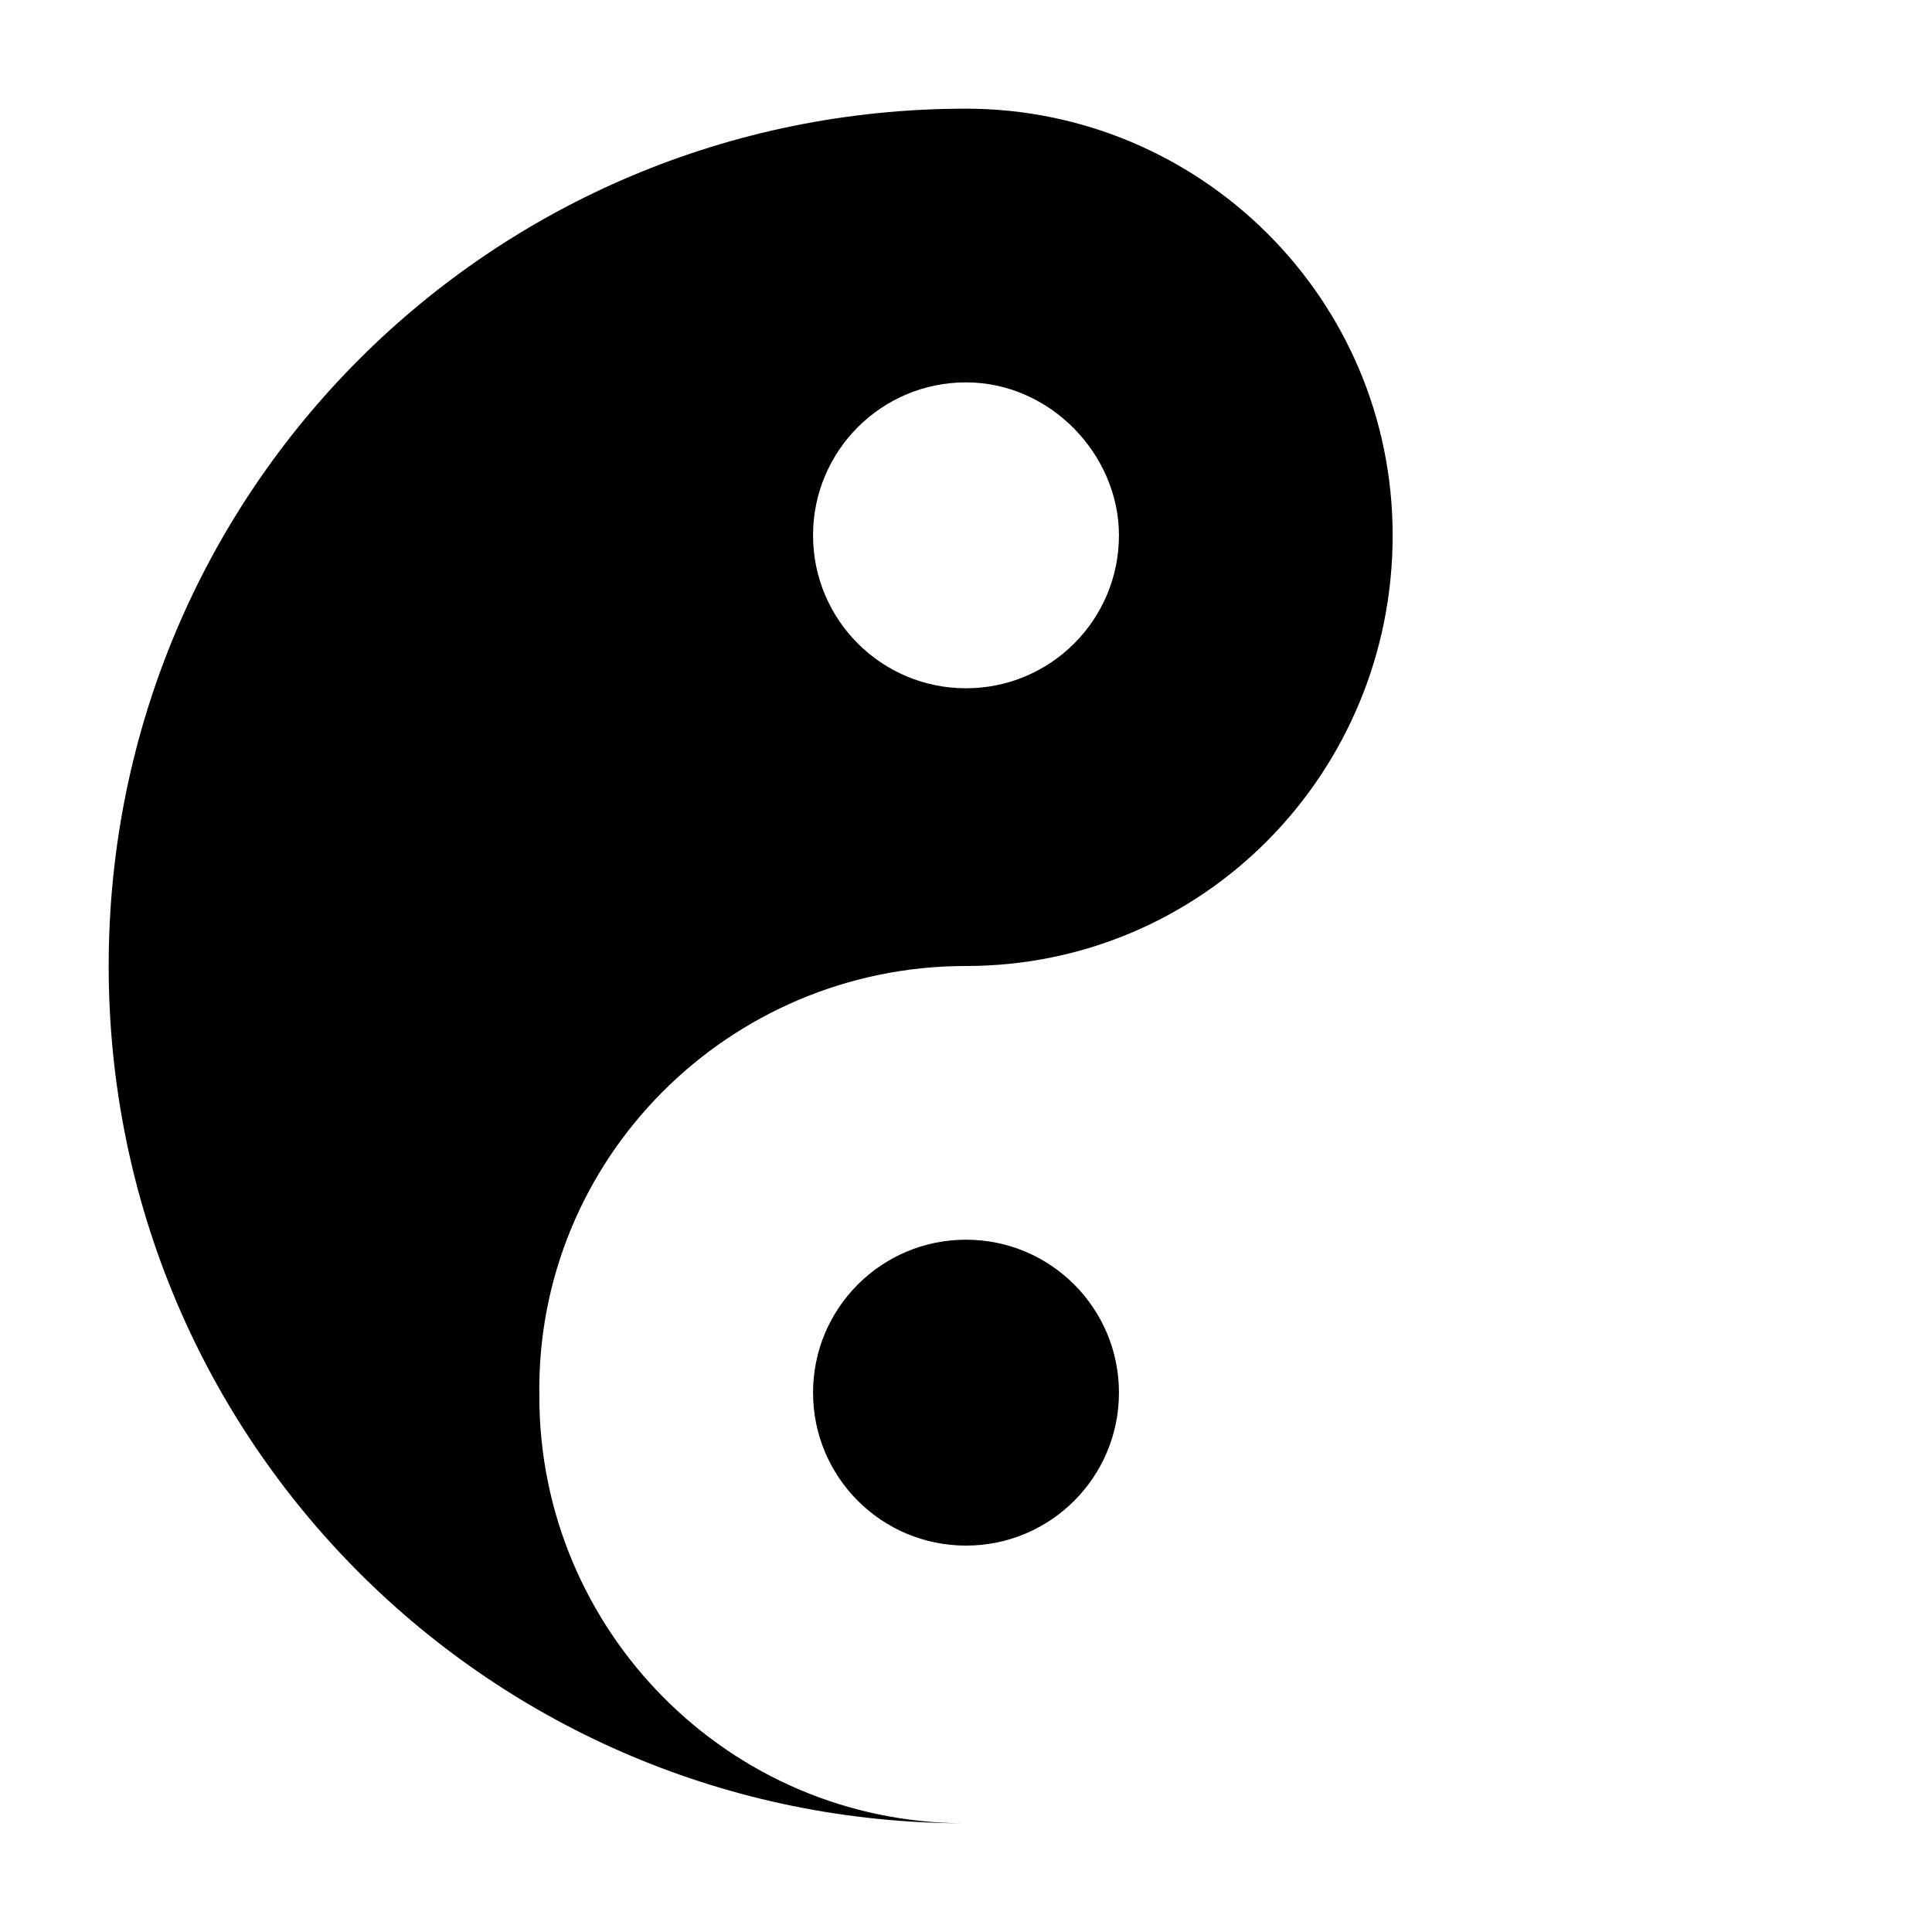
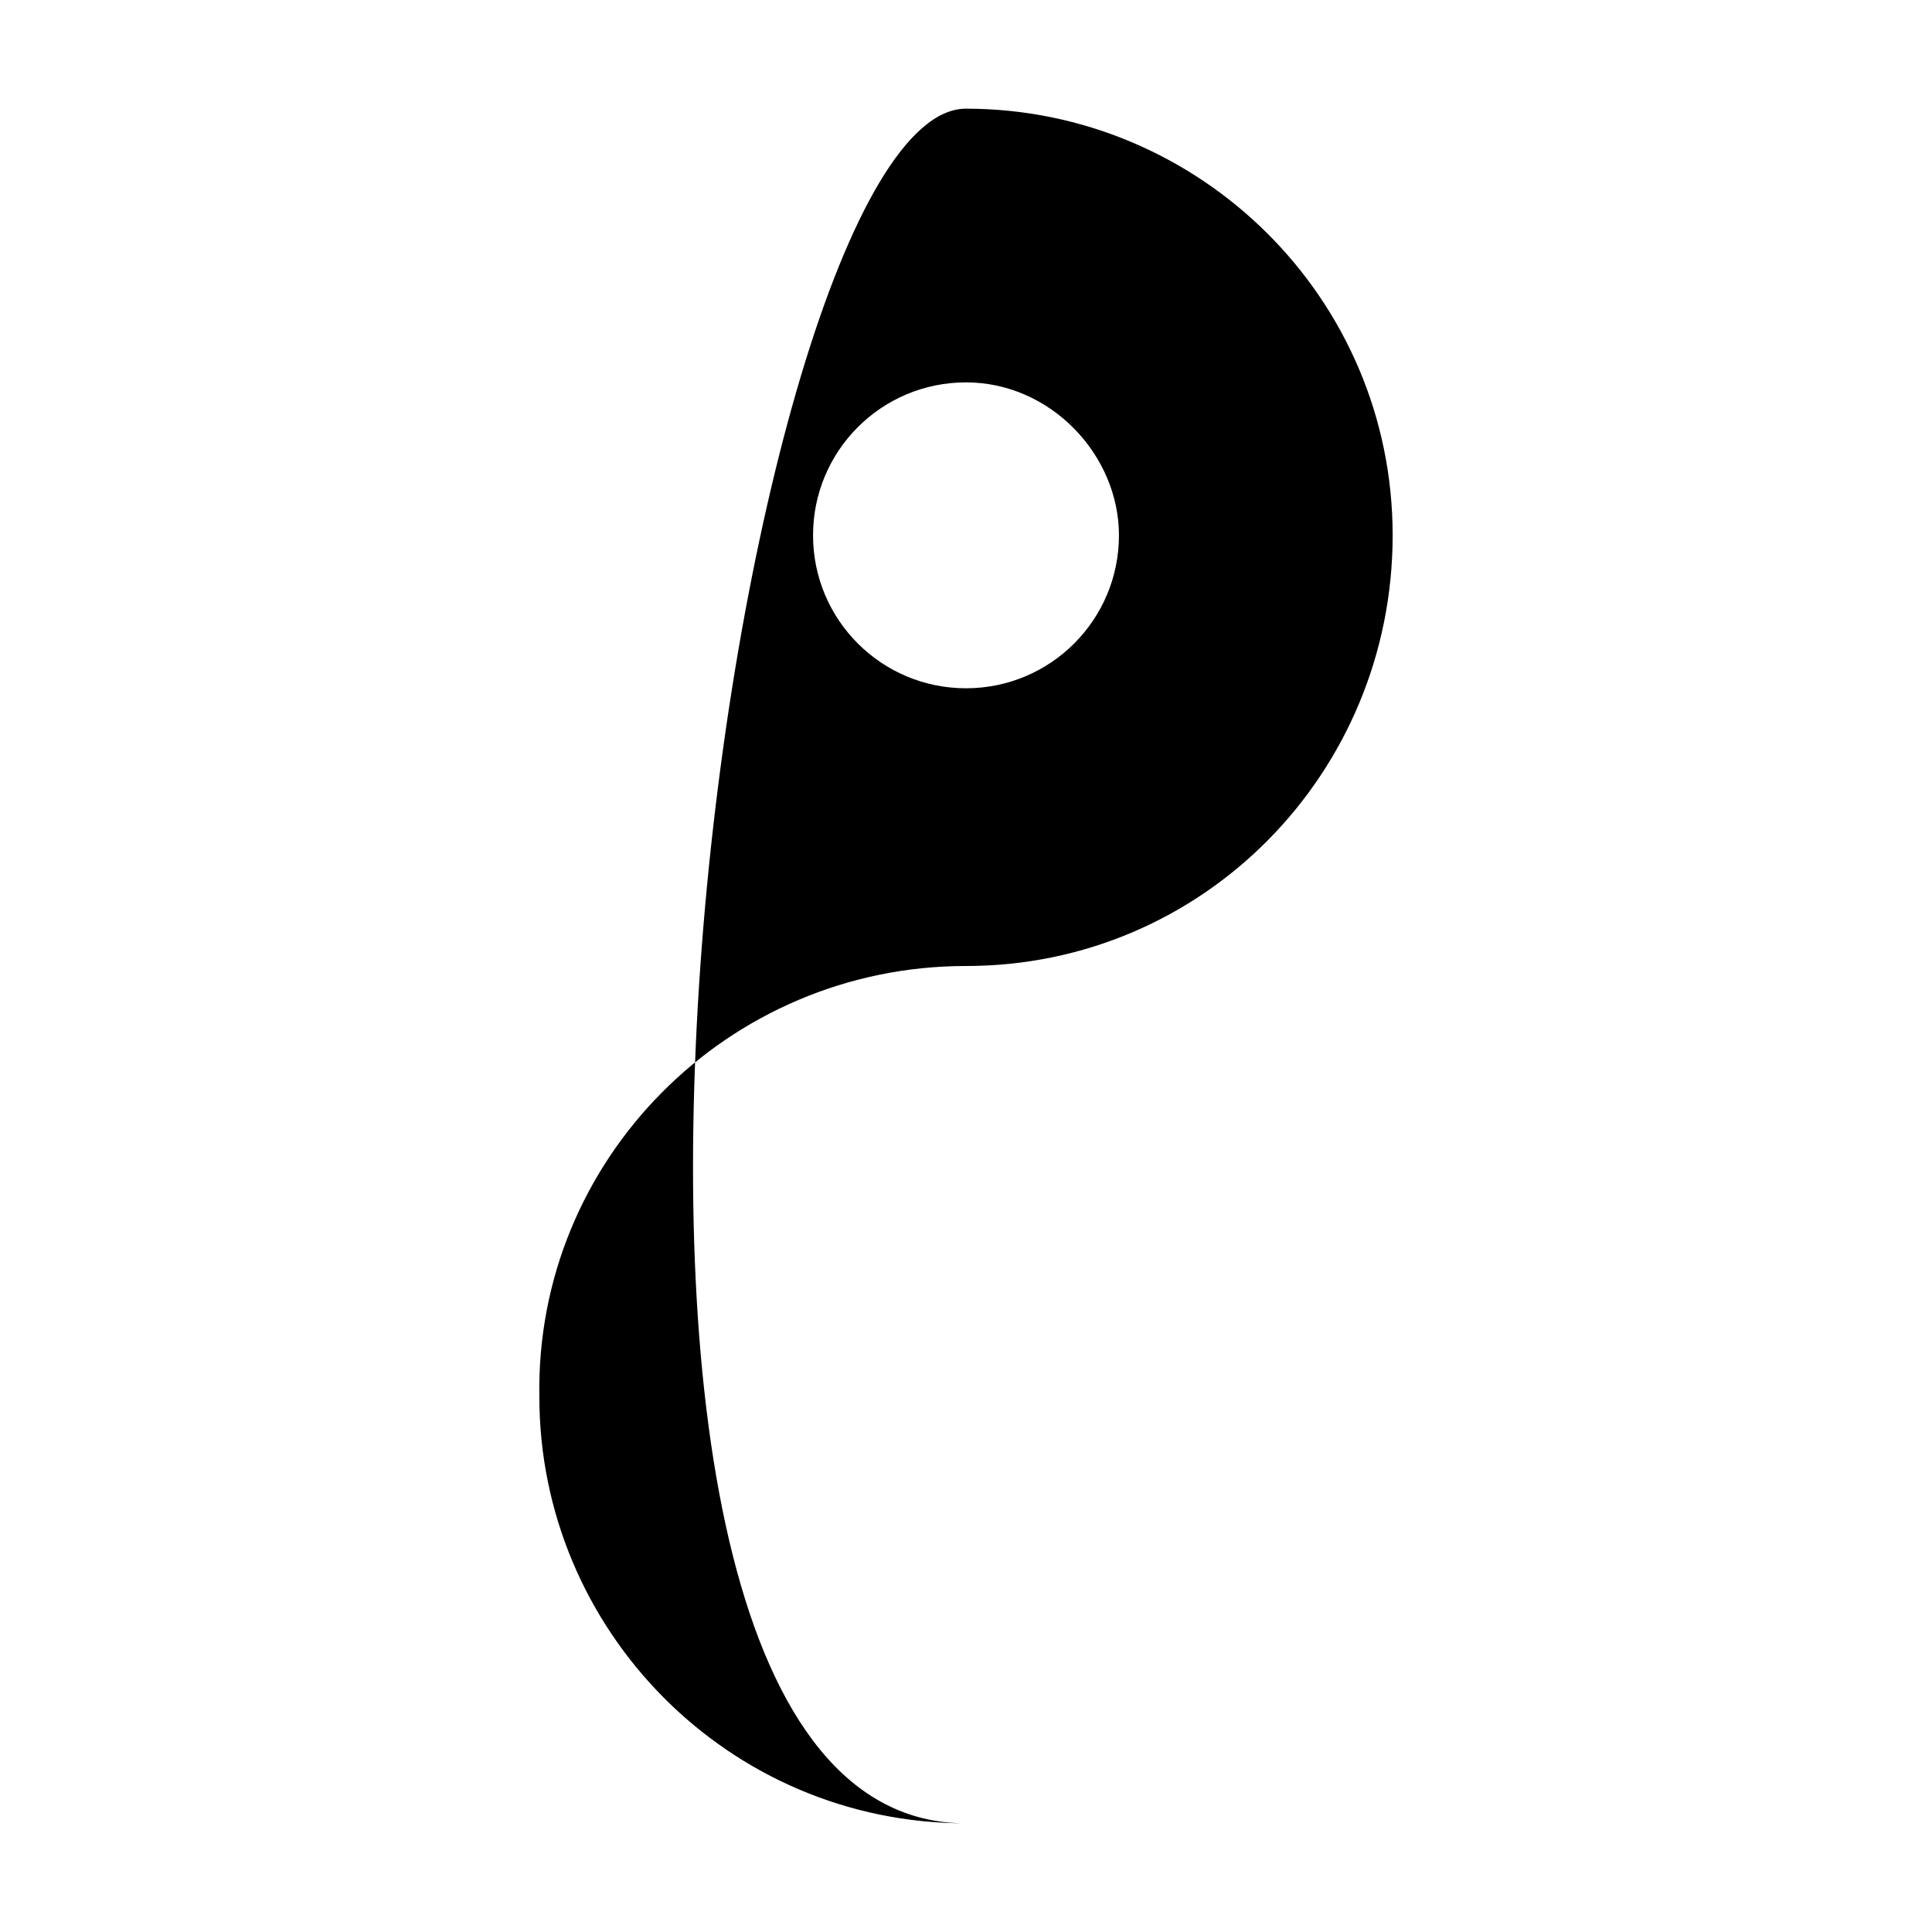
<svg xmlns="http://www.w3.org/2000/svg" version="1.1" width="256" height="256">
  <svg t="1754639955338" class="icon" viewBox="0 0 1024 1024" version="1.1" p-id="6855" width="256" height="256">
-     <path d="M738.133 283.733c0-125.867-102.4-226.133-226.133-226.133C260.267 57.6 57.6 260.267 57.6 512S260.267 966.4 512 966.4c-125.867 0-226.133-102.4-226.133-226.133C283.733 614.4 386.133 512 512 512c125.867 0 226.133-102.4 226.133-228.267z m-145.067 0c0 44.8-36.267 81.067-81.067 81.067-44.8 0-81.067-36.267-81.067-81.067 0-44.8 36.267-81.067 81.067-81.067 44.8 0 81.067 38.4 81.067 81.067z" p-id="6856" />
-     <path d="M512 819.2c44.8 0 81.067-36.267 81.067-81.067 0-44.8-36.267-81.067-81.067-81.067-44.8 0-81.067 36.267-81.067 81.067 0 44.8 36.267 81.067 81.067 81.067z" p-id="6857" />
+     <path d="M738.133 283.733c0-125.867-102.4-226.133-226.133-226.133S260.267 966.4 512 966.4c-125.867 0-226.133-102.4-226.133-226.133C283.733 614.4 386.133 512 512 512c125.867 0 226.133-102.4 226.133-228.267z m-145.067 0c0 44.8-36.267 81.067-81.067 81.067-44.8 0-81.067-36.267-81.067-81.067 0-44.8 36.267-81.067 81.067-81.067 44.8 0 81.067 38.4 81.067 81.067z" p-id="6856" />
  </svg>
  <style>@media (prefers-color-scheme: light) { :root { filter: none; } }
@media (prefers-color-scheme: dark) { :root { filter: invert(100%); } }
</style>
</svg>